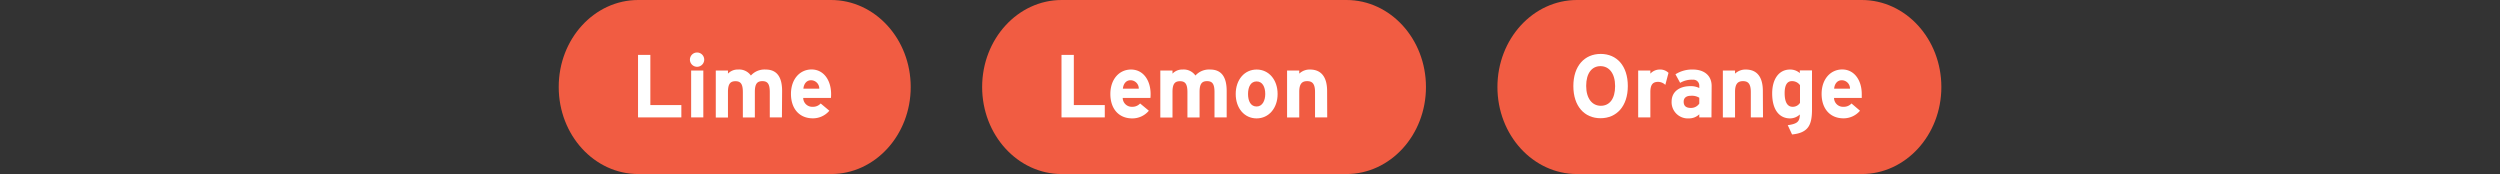
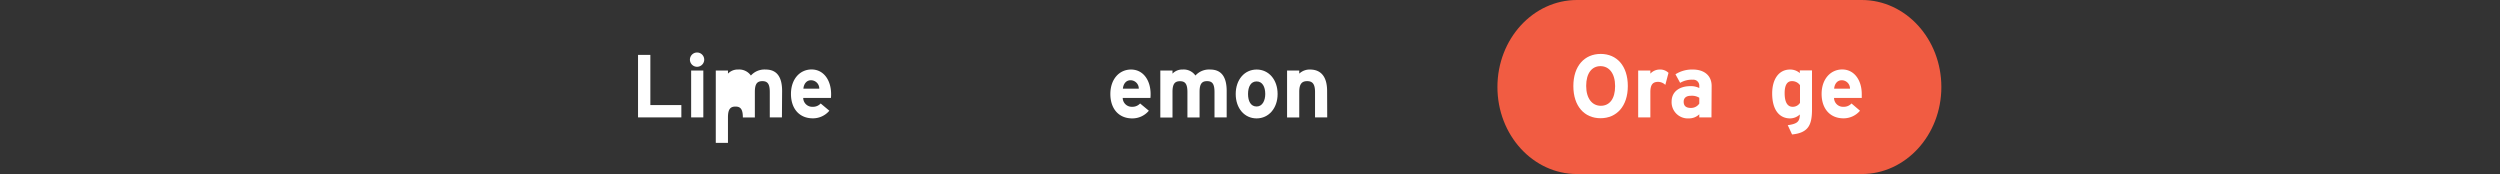
<svg xmlns="http://www.w3.org/2000/svg" viewBox="0 0 700 48.73">
  <rect x="0" y="0" width="700" height="48.73" fill="#333333" stroke="none" />
  <defs>
    <style>.cls-1,.cls-4{fill:#fff;}.cls-1{opacity:0;}.cls-2{fill:#f15c42;}.cls-3{isolation:isolate;}</style>
  </defs>
  <g id="Layer_2" data-name="Layer 2">
-     <rect class="cls-1" width="700" height="48.73" />
-   </g>
+     </g>
  <g id="Layer_3" data-name="Layer 3">
    <g id="Layer_1" data-name="Layer 1">
-       <path class="cls-2" d="M178.7,0h54C245,0,255,10.91,255,24.37h0c0,13.46-10,24.36-22.28,24.36h-54c-12.3,0-22.28-10.9-22.28-24.36h0C156.42,10.91,166.4,0,178.7,0Z" />
-     </g>
+       </g>
    <g id="Layer_2-2" data-name="Layer 2">
      <g class="cls-3">
        <g class="cls-3">
          <path class="cls-4" d="M190.78,32.87H178.65V15.37h3.45V29.42h8.68Z" />
          <path class="cls-4" d="M197.18,16.7a2,2,0,1,1-2-2A2,2,0,0,1,197.18,16.7Zm-.25,16.17h-3.41V19.75h3.41Z" />
-           <path class="cls-4" d="M218.94,32.87h-3.4v-7.1c0-2.35-.67-3.05-2.08-3.05s-2.1.7-2.1,3v7.17H208v-7.1c0-2.35-.67-3.05-2.07-3.05s-2.1.7-2.1,3v7.17h-3.41V19.75h3.41v.87a3.74,3.74,0,0,1,2.84-1.15,4,4,0,0,1,3.58,1.68,5.13,5.13,0,0,1,4.13-1.68c3.3,0,4.61,2.3,4.61,6Z" />
+           <path class="cls-4" d="M218.94,32.87h-3.4v-7.1c0-2.35-.67-3.05-2.08-3.05s-2.1.7-2.1,3v7.17H208c0-2.35-.67-3.05-2.07-3.05s-2.1.7-2.1,3v7.17h-3.41V19.75h3.41v.87a3.74,3.74,0,0,1,2.84-1.15,4,4,0,0,1,3.58,1.68,5.13,5.13,0,0,1,4.13-1.68c3.3,0,4.61,2.3,4.61,6Z" />
          <path class="cls-4" d="M232.71,26.32a9.51,9.51,0,0,1-.05,1.1H224.9a2.52,2.52,0,0,0,2.67,2.48,2.85,2.85,0,0,0,2.22-.93L232.22,31a6,6,0,0,1-4.65,2.13c-3.73,0-6.1-2.68-6.1-6.83s2.49-6.85,5.78-6.85C230.71,19.47,232.71,22.57,232.71,26.32Zm-3.31-1.5a2.32,2.32,0,0,0-2.32-2.35c-1.24,0-2,1-2.13,2.35Z" />
        </g>
      </g>
    </g>
    <g id="Layer_1-2" data-name="Layer 1">
-       <path class="cls-2" d="M297.27,0H377c12.3,0,22.27,10.91,22.27,24.37h0c0,13.46-10,24.36-22.27,24.36H297.27C285,48.73,275,37.83,275,24.37h0C275,10.91,285,0,297.27,0Z" />
-     </g>
+       </g>
    <g id="Layer_2-3" data-name="Layer 2">
      <g class="cls-3">
        <g class="cls-3">
-           <path class="cls-4" d="M309.34,32.87H297.22V15.37h3.45V29.42h8.67Z" />
          <path class="cls-4" d="M322.17,26.32a9.51,9.51,0,0,1-.05,1.1h-7.76A2.52,2.52,0,0,0,317,29.9a2.89,2.89,0,0,0,2.23-.93L321.68,31A6,6,0,0,1,317,33.15c-3.73,0-6.1-2.68-6.1-6.83s2.5-6.85,5.78-6.85C320.17,19.47,322.17,22.57,322.17,26.32Zm-3.31-1.5a2.32,2.32,0,0,0-2.32-2.35c-1.24,0-2,1-2.13,2.35Z" />
          <path class="cls-4" d="M343.47,32.87h-3.41v-7.1c0-2.35-.67-3.05-2.08-3.05s-2.1.7-2.1,3v7.17h-3.4v-7.1c0-2.35-.67-3.05-2.08-3.05s-2.1.7-2.1,3v7.17h-3.41V19.75h3.41v.87a3.74,3.74,0,0,1,2.84-1.15,4,4,0,0,1,3.58,1.68,5.13,5.13,0,0,1,4.13-1.68c3.31,0,4.62,2.3,4.62,6Z" />
          <path class="cls-4" d="M357.73,26.32c0,4-2.5,6.83-5.88,6.83S346,30.35,346,26.32s2.47-6.85,5.86-6.85S357.73,22.3,357.73,26.32Zm-3.46,0c0-2-.79-3.52-2.42-3.52s-2.4,1.5-2.4,3.52.77,3.5,2.4,3.5S354.27,28.15,354.27,26.32Z" />
          <path class="cls-4" d="M371.62,32.87h-3.41v-7.1c0-2.35-.79-3.05-2.2-3.05s-2.22.7-2.22,3v7.17h-3.41V19.75h3.41v.87a4.21,4.21,0,0,1,3-1.15c3.31,0,4.8,2.3,4.8,6Z" />
        </g>
      </g>
    </g>
    <g id="Layer_1-3" data-name="Layer 1">
      <path class="cls-2" d="M441.56,0H521.3c12.3,0,22.28,10.91,22.28,24.37h0c0,13.46-10,24.36-22.28,24.36H441.56c-12.3,0-22.28-10.9-22.28-24.36h0C419.28,10.91,429.26,0,441.56,0Z" />
    </g>
    <g id="Layer_2-4" data-name="Layer 2">
      <g class="cls-3">
        <g class="cls-3">
          <path class="cls-4" d="M455.79,24.1c0,5.65-3.14,9-7.64,9s-7.61-3.35-7.61-9,3.14-9,7.66-9S455.79,18.45,455.79,24.1Zm-3.56,0c0-3.55-1.68-5.58-4.1-5.58s-4,2-4,5.53,1.68,5.57,4.1,5.57S452.23,27.7,452.23,24.15Z" />
          <path class="cls-4" d="M467.18,20.4l-.89,3.37a2.92,2.92,0,0,0-2-.85c-1.33,0-2.19.58-2.19,2.85v7.1h-3.41V19.75h3.41v.87a3.57,3.57,0,0,1,2.66-1.15A3.3,3.3,0,0,1,467.18,20.4Z" />
          <path class="cls-4" d="M479.21,32.87H475.8V32a4.09,4.09,0,0,1-2.91,1.15,4.54,4.54,0,0,1-4.84-4.68c0-2.9,2.32-4.35,5.26-4.35a5.21,5.21,0,0,1,2.49.53V24A1.65,1.65,0,0,0,474,22.32a6.37,6.37,0,0,0-3.56.88l-1.31-2.4A8.63,8.63,0,0,1,474,19.47c3.14,0,5.26,1.65,5.26,4.6ZM475.8,29V27.37a3.94,3.94,0,0,0-2.37-.55c-1.28,0-2,.6-2,1.65s.52,1.75,2,1.75A2.77,2.77,0,0,0,475.8,29Z" />
-           <path class="cls-4" d="M493.64,32.87h-3.41v-7.1c0-2.35-.79-3.05-2.19-3.05s-2.23.7-2.23,3v7.17H482.4V19.75h3.41v.87a4.26,4.26,0,0,1,3-1.15c3.31,0,4.79,2.3,4.79,6Z" />
          <path class="cls-4" d="M507.36,30.65c0,4.32-1,6.54-5.58,7l-1.21-2.6c2.66-.37,3.38-1,3.38-3a4,4,0,0,1-2.74,1.1c-2.77,0-5-2.1-5-7,0-3.93,1.83-6.68,5-6.68a4.07,4.07,0,0,1,2.74,1v-.75h3.41ZM504,28.8V23.85a2.7,2.7,0,0,0-2.3-1.13c-1.31,0-2,1.15-2,3.35,0,2.7.89,3.83,2.22,3.83A2.38,2.38,0,0,0,504,28.8Z" />
          <path class="cls-4" d="M521.29,26.32c0,.5,0,.85,0,1.1h-7.76a2.51,2.51,0,0,0,2.67,2.48,2.86,2.86,0,0,0,2.22-.93L520.8,31a6,6,0,0,1-4.64,2.13c-3.73,0-6.11-2.68-6.11-6.83s2.5-6.85,5.78-6.85C519.29,19.47,521.29,22.57,521.29,26.32ZM518,24.82a2.31,2.31,0,0,0-2.32-2.35c-1.23,0-2,1-2.12,2.35Z" />
        </g>
      </g>
    </g>
  </g>
</svg>